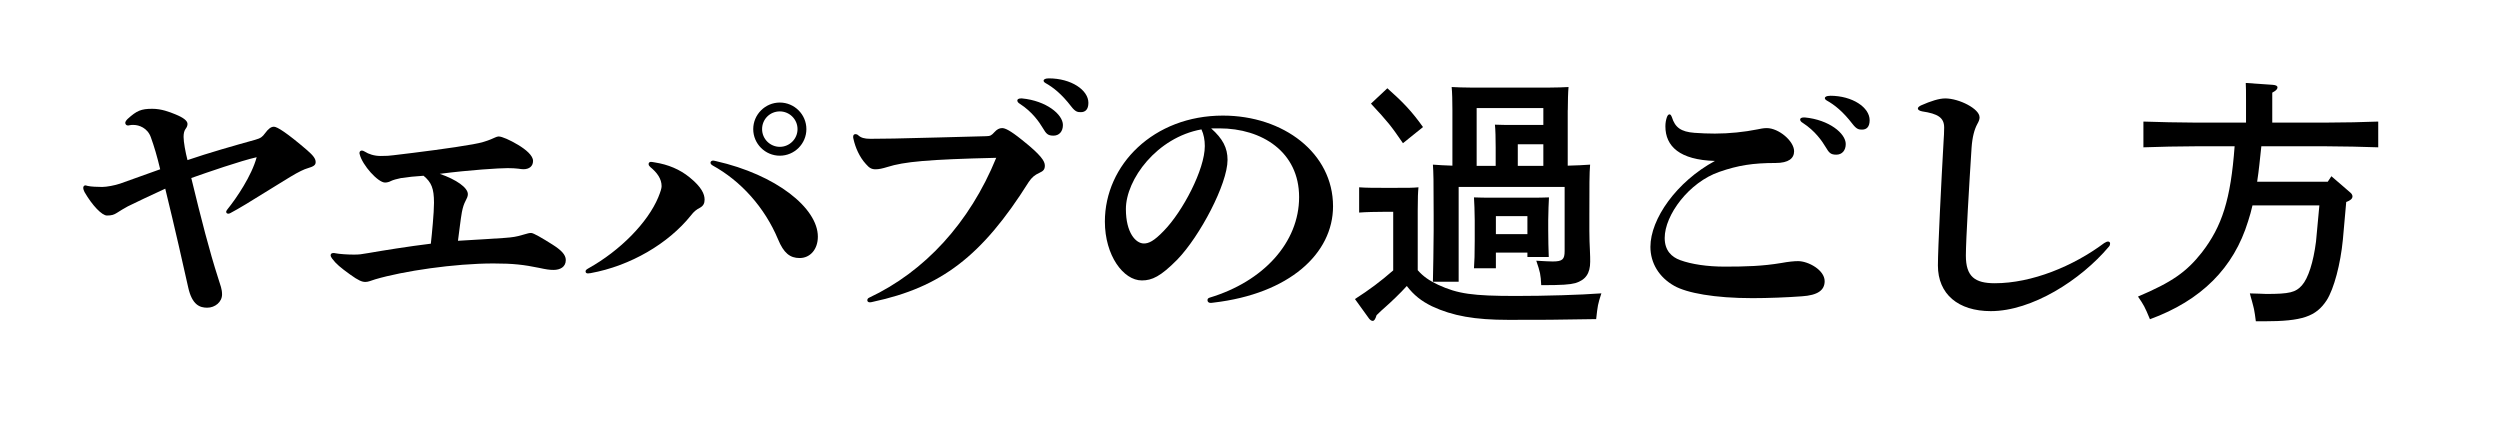
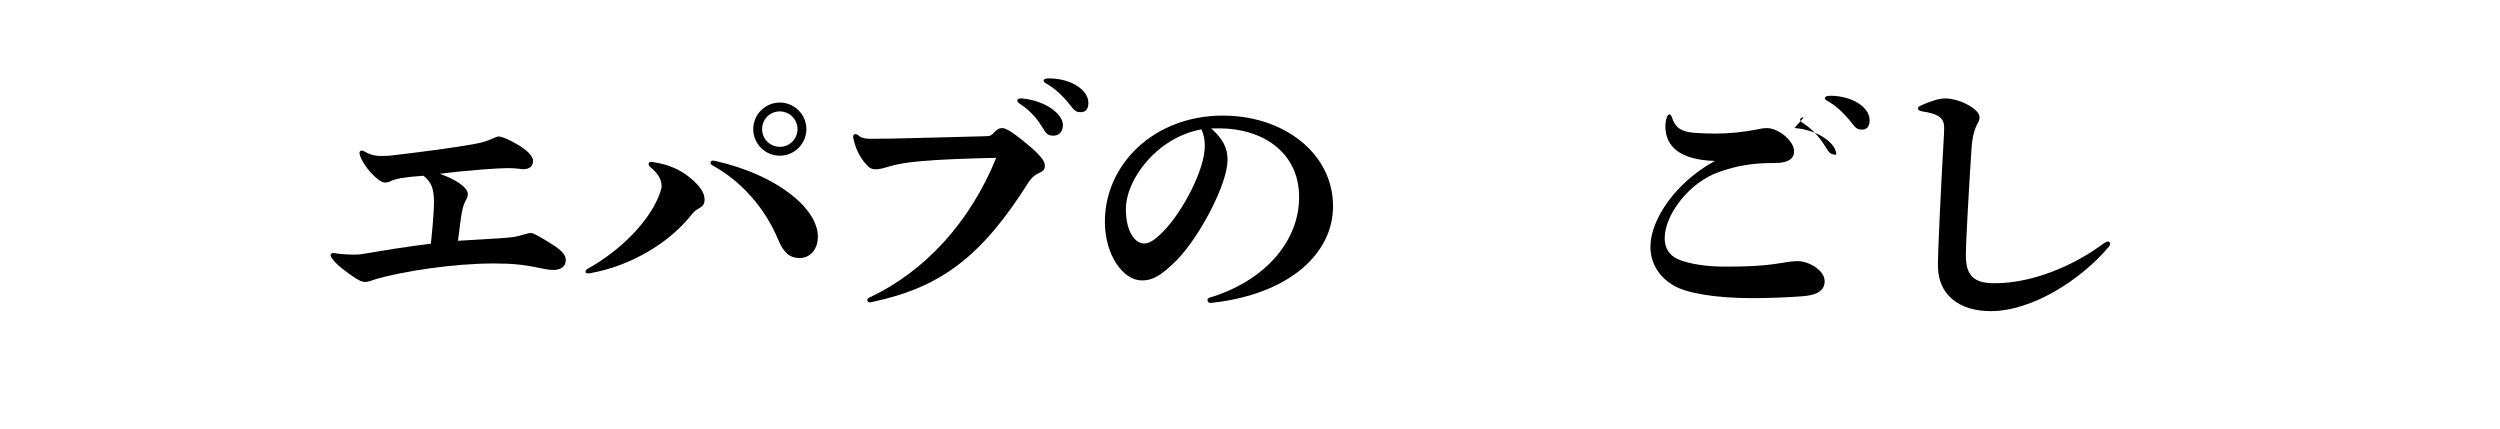
<svg xmlns="http://www.w3.org/2000/svg" viewBox="0 0 364 62.42">
  <path d="m0 0h364v62.42h-364z" fill="#fff" />
-   <path d="m23.34 24.64c-2.05.72-5.08 1.82-5.84 2.09-.76.26-1.97.49-2.62.49s-1.67-.04-2.12-.15c-.15-.04-.27-.08-.34-.08-.15 0-.3.15-.3.34s.08.45.19.64c1.14 1.97 2.54 3.41 3.26 3.41.68 0 1.02-.11 1.44-.38.53-.34 1.02-.64 1.59-.95.83-.42 3.56-1.71 5.46-2.58 1.36 5.54 2.77 11.79 3.34 14.37s1.71 2.96 2.77 2.96c1.14 0 2.16-.83 2.16-1.93 0-.8-.23-1.29-.57-2.39-1.25-3.87-2.46-8.57-3.91-14.56 2.35-.83 7.17-2.5 9.52-3.03-.72 2.69-2.96 5.99-4.25 7.58-.11.15-.19.27-.19.34 0 .19.11.3.3.3.08 0 .15 0 .3-.08 1.1-.57 3.22-1.86 5.08-3.03 1.44-.91 2.81-1.71 3.64-2.24 1.25-.76 2.09-1.14 2.5-1.25.91-.27 1.21-.46 1.21-.91 0-.49-.34-.95-1.25-1.74-2.96-2.54-4.36-3.41-4.82-3.41-.42 0-.8.27-1.33.99-.34.46-.57.68-1.4.91-3 .83-6.86 1.93-9.86 2.96-.3-1.14-.57-2.65-.57-3.37 0-.49.08-.87.27-1.14.23-.3.3-.53.3-.76 0-.45-.57-.91-1.78-1.4-.83-.34-2.01-.8-3.34-.8-1.63 0-2.27.27-3.6 1.48-.23.23-.34.42-.34.57 0 .23.19.38.38.38.08 0 .11 0 .27-.04.15-.04.3-.04.57-.04.76 0 2.01.42 2.5 1.78s.91 2.77 1.36 4.66z" />
  <path d="m61.67 25.59c1.14.95 1.52 1.82 1.52 3.94 0 1.44-.3 4.51-.46 5.95-3.15.38-7.13 1.02-9.06 1.36-1.14.19-1.33.23-2.16.23-.95 0-2.09-.08-2.65-.19-.11-.04-.23-.04-.3-.04-.27 0-.42.11-.42.34 0 .11.08.3.23.49.57.76 1.21 1.29 2.58 2.28 1.25.91 1.78 1.1 2.24 1.1s.8-.19 1.44-.38c4.09-1.21 11.56-2.31 17.21-2.31 2.92 0 4.44.19 6.64.64 1.06.23 1.52.3 2.12.3.95 0 1.78-.42 1.78-1.44 0-.8-.72-1.48-1.97-2.27-1.44-.91-2.73-1.67-3.07-1.67-.27 0-.45.04-1.33.3-.76.23-1.36.34-2.54.42s-4.06.27-6.79.42c.19-1.4.38-3.11.57-4.17.15-.76.3-1.18.53-1.63.19-.38.34-.64.34-.99 0-.95-1.67-2.12-4.09-2.96 4.44-.57 8.68-.83 9.9-.83.68 0 1.14.04 1.52.08.3.04.53.08.76.08.83 0 1.4-.42 1.4-1.21s-1.06-1.67-2.2-2.35-2.31-1.21-2.81-1.21c-.3 0-.64.23-1.14.42-.57.23-1.29.49-2.62.72-2.92.53-8.04 1.18-11.53 1.59-.64.08-.99.11-1.9.11s-1.74-.27-2.31-.64c-.19-.11-.3-.15-.42-.15-.19 0-.34.15-.34.34 0 .08 0 .11.04.23.38 1.55 2.65 4.09 3.68 4.09.27 0 .61-.08.87-.23.3-.15.87-.3 1.44-.42 1.02-.15 2.09-.27 3.3-.34z" />
  <path d="m113.54 16.22c1.4 0 2.58 1.14 2.58 2.58s-1.18 2.58-2.58 2.58-2.58-1.14-2.58-2.58 1.14-2.58 2.58-2.58zm0-1.29c-2.12 0-3.87 1.74-3.87 3.87s1.74 3.87 3.87 3.87 3.87-1.74 3.87-3.87-1.74-3.87-3.87-3.87zm-9.82 9.14c4.17 2.28 7.62 6.14 9.56 10.77.83 2.01 1.74 2.73 3.15 2.73 1.55 0 2.65-1.29 2.65-3.11 0-4.17-6.07-9.02-14.83-11-.19-.04-.34-.08-.42-.08-.23 0-.38.15-.38.3s.08.27.27.38zm-9.06.23c1.02.83 1.67 1.74 1.67 2.81 0 .3-.15.8-.49 1.63-1.52 3.64-5.5 7.73-10.2 10.35-.27.15-.38.27-.38.42 0 .19.11.3.34.3.08 0 .11 0 .38-.04 5.84-1.06 11.34-4.32 14.6-8.38.46-.61.87-.91 1.33-1.14.49-.27.68-.64.68-1.18 0-.8-.42-1.82-2.2-3.26-1.4-1.14-3.11-1.86-5.04-2.16-.23-.04-.46-.08-.57-.08-.19 0-.34.11-.34.3 0 .15.04.26.23.42z" />
  <path d="m152.71 11.41c-.53 0-.76.15-.76.34 0 .11.08.23.27.34 1.14.64 2.35 1.59 3.75 3.41.61.8.95.83 1.4.83.64 0 1.1-.38 1.1-1.36 0-1.86-2.5-3.56-5.76-3.56zm-4.06 2.92c-.38 0-.53.15-.53.3s.11.34.38.49c1.82 1.18 2.81 2.65 3.34 3.53.49.83.72 1.1 1.55 1.1s1.37-.61 1.37-1.55c0-1.55-2.43-3.53-5.95-3.87h-.15zm-3.6 8.65c-3.87 9.48-10.43 16.57-18.5 20.36-.19.08-.27.23-.27.38s.11.3.38.3c.11 0 .3-.04.45-.08 9.9-2.12 15.85-6.6 22.67-17.44.46-.68.87-1.02 1.55-1.33.61-.27.8-.53.8-1.06 0-.64-.53-1.52-3.34-3.75-1.74-1.4-2.46-1.71-2.88-1.71s-.76.19-1.14.61-.57.57-1.18.57c-4.7.11-9.4.27-13.38.34-.91 0-2.2.04-3.49.04-.87 0-1.37-.15-1.78-.53-.11-.11-.27-.15-.38-.15-.19 0-.34.11-.34.38 0 .08 0 .15.04.3.27 1.25.87 2.65 1.82 3.68.49.57.83.76 1.4.76.49 0 .99-.11 1.74-.34 2.39-.76 5.88-1.1 15.81-1.33z" />
  <path d="m177.55 18.69c6.18 0 11.6 3.41 11.6 10.01s-5.19 12.28-13.04 14.64c-.23.08-.3.19-.3.38s.15.38.42.38c.11 0 .19 0 .46-.04 11.03-1.29 17.4-7.13 17.4-14.03 0-7.73-7.2-13.2-16.04-13.2-10.09 0-17.18 7.17-17.18 15.43 0 4.93 2.69 8.57 5.38 8.57 1.48 0 2.73-.57 5.16-3.03 3.3-3.41 7.32-11.03 7.32-14.52 0-1.74-.68-3.07-2.39-4.59zm-2.62.15c.34.72.49 1.55.49 2.43 0 3.41-3.22 9.52-5.95 12.32-1.48 1.55-2.24 1.86-2.92 1.86-1.18 0-2.62-1.55-2.62-5.01 0-4.32 4.51-10.43 11-11.6z" />
-   <path d="m199.61 15.09c2.5 2.69 2.92 3.22 4.66 5.76l2.92-2.35c-1.63-2.28-2.84-3.56-5.19-5.65zm18.16 9.06h-2.77v-8.42h9.71v2.46h-4.32c-1.1 0-1.9 0-2.73-.04.08.68.11 2.12.11 3.34v2.65zm3.22 0v-3.15h3.72v3.15zm7.28-8.11c0-1.21.04-2.69.11-3.37-.83.04-1.63.08-2.73.08h-11.56c-1.1 0-1.9-.04-2.73-.08.08.68.11 2.16.11 3.37v8.08c-1.06-.04-2.05-.08-2.84-.15.08 1.18.11 2.08.11 7.39v2.27c0 2.31-.08 5.76-.11 7.39h3.75v-13.8h15.43v9.33c0 1.21-.3 1.52-1.74 1.52-.46 0-1.14-.04-2.39-.11.57 1.67.64 1.97.72 3.56 3.07 0 4.13-.08 4.97-.3 1.48-.45 2.16-1.4 2.16-3.11 0-.34 0-.99-.04-1.67-.04-.72-.08-1.86-.08-2.84v-2.24c0-4.36 0-6.18.11-7.39-.91.08-2.05.11-3.26.15v-8.08zm-5.88 18.05h-4.59v-2.62h4.59zm-4.59 2.69h4.59v.64h3.11c-.04-.99-.08-2.58-.08-3.94v-1.4c0-1.21.08-2.65.11-3.34-.83.04-1.63.04-2.73.04h-5.46c-1.1 0-1.9 0-2.73-.04.04.68.11 2.12.11 3.34v2.96c0 1.9-.04 3.15-.11 4.02h3.19zm-11.38-6.14c0-1.86.04-2.69.11-3.37-.83.08-1.44.08-3.49.08h-1.55c-1.14 0-2.73 0-3.6-.08v3.68c.95-.08 2.58-.11 3.6-.11h1.36v8.53c-1.82 1.59-3.45 2.81-5.57 4.17l2.05 2.84c.15.19.34.34.53.34.23 0 .38-.23.57-.83.49-.49.91-.87 1.18-1.1.91-.8 2.27-2.09 3.22-3.15 1.02 1.33 2.12 2.2 3.68 2.96 3 1.4 6.22 1.97 11.11 1.97 5.42 0 6.29 0 12.78-.11.23-2.01.23-2.12.76-3.75-3.03.23-8.23.38-12.44.38-6.29 0-8.46-.3-11.34-1.63-1.29-.61-2.16-1.21-2.96-2.12v-8.68z" />
-   <path d="m249.7 23.43c-5.61 3.03-9.4 8.46-9.4 12.51 0 2.35 1.25 4.44 3.49 5.69 1.82 1.02 5.8 1.78 11.38 1.78 2.24 0 5.08-.11 7.2-.27 2.27-.15 3.3-.87 3.3-2.2 0-1.63-2.39-2.92-3.87-2.92-.57 0-1.4.08-2.43.27-2.73.46-5.19.53-8.27.53-2.5 0-4.82-.34-6.48-.95-1.25-.46-2.24-1.4-2.24-3.22 0-3.34 3.53-8.11 7.96-9.63 2.73-.95 4.89-1.29 8.19-1.29 1.9 0 2.69-.68 2.69-1.71 0-1.48-2.24-3.37-3.98-3.37-.53 0-.95.11-1.37.19-1.9.38-4.09.61-6.18.61-.99 0-1.97-.04-2.96-.11-2.01-.15-2.84-.8-3.3-2.27-.11-.3-.23-.42-.34-.42-.15 0-.27.11-.38.38-.15.42-.23.87-.23 1.36 0 2.92 2.09 4.89 7.2 5.04zm12.93-6.33c-.38 0-.53.15-.53.3s.11.34.38.49c1.82 1.18 2.81 2.65 3.34 3.53.49.83.72 1.1 1.55 1.1s1.37-.61 1.37-1.55c0-1.55-2.43-3.53-5.95-3.87h-.15zm3.83-3.15c-.53 0-.76.15-.76.34 0 .11.08.23.27.34 1.14.64 2.35 1.59 3.75 3.41.61.8.95.83 1.4.83.64 0 1.1-.38 1.1-1.37 0-1.86-2.5-3.56-5.76-3.56z" />
+   <path d="m249.7 23.43c-5.61 3.03-9.4 8.46-9.4 12.51 0 2.35 1.25 4.44 3.49 5.69 1.82 1.02 5.8 1.78 11.38 1.78 2.24 0 5.08-.11 7.2-.27 2.27-.15 3.3-.87 3.3-2.2 0-1.63-2.39-2.92-3.87-2.92-.57 0-1.4.08-2.43.27-2.73.46-5.19.53-8.27.53-2.5 0-4.82-.34-6.48-.95-1.25-.46-2.24-1.4-2.24-3.22 0-3.34 3.53-8.11 7.96-9.63 2.73-.95 4.89-1.29 8.19-1.29 1.9 0 2.69-.68 2.69-1.71 0-1.48-2.24-3.37-3.98-3.37-.53 0-.95.11-1.37.19-1.9.38-4.09.61-6.18.61-.99 0-1.97-.04-2.96-.11-2.01-.15-2.84-.8-3.3-2.27-.11-.3-.23-.42-.34-.42-.15 0-.27.11-.38.38-.15.42-.23.87-.23 1.36 0 2.92 2.09 4.89 7.2 5.04zm12.93-6.33c-.38 0-.53.15-.53.3s.11.34.38.49c1.82 1.18 2.81 2.65 3.34 3.53.49.83.72 1.1 1.55 1.1c0-1.55-2.43-3.53-5.95-3.87h-.15zm3.83-3.15c-.53 0-.76.15-.76.34 0 .11.08.23.27.34 1.14.64 2.35 1.59 3.75 3.41.61.8.95.83 1.4.83.64 0 1.1-.38 1.1-1.37 0-1.86-2.5-3.56-5.76-3.56z" />
  <path d="m288.22 17.06c0-1.21-2.96-2.73-5-2.73-.87 0-2.09.38-3.53 1.02-.3.15-.45.3-.45.45 0 .19.23.34.64.42 2.28.34 3.19.91 3.19 2.35 0 .72-.04 1.33-.08 1.93-.34 5.99-.83 15.74-.83 18.16 0 4.17 2.96 6.64 7.7 6.64 5.99 0 13.08-4.51 17.18-9.37.15-.15.19-.34.19-.46 0-.19-.11-.3-.3-.3-.15 0-.34.08-.57.23-4.47 3.34-10.5 5.84-15.92 5.84-2.88 0-4.21-.95-4.21-4.02 0-2.24.49-10.43.83-15.7.11-1.59.42-2.69.83-3.45.19-.34.34-.64.34-1.02z" />
-   <path d="m328.64 26.46c.27-1.71.42-3.45.61-5.16h9.44c2.31 0 5.54.08 7.58.15v-3.75c-1.93.08-5.19.15-7.58.15h-7.85v-4.36c.57-.3.76-.53.76-.76s-.23-.34-.68-.38l-3.94-.27c.04.53.04 1.37.04 2.43v3.34h-7.39c-2.16 0-5.57-.08-7.55-.15v3.75c2.05-.08 5.46-.15 7.55-.15h5.73c-.57 7.74-1.82 11.64-4.78 15.47-2.24 2.84-4.36 4.32-9.29 6.41.83 1.21.99 1.48 1.74 3.3 7.47-2.73 12.21-7.47 14.29-14.26.27-.8.46-1.55.64-2.31h9.74c-.3 3.18-.45 4.97-.49 5.27-.38 3-1.14 5.35-2.05 6.37s-1.78 1.25-5.19 1.25c-.34 0-1.52-.08-2.39-.08.11.46.23.87.3 1.1.15.61.27.99.3 1.18.08.34.19 1.14.27 1.78h1.18c5.57 0 7.58-.68 9.14-3.07 1.06-1.67 2.01-5.27 2.35-8.8.3-3.45.42-4.74.49-5.5.64-.23.91-.49.91-.83 0-.15-.11-.38-.3-.53l-2.77-2.39-.53.8z" />
</svg>